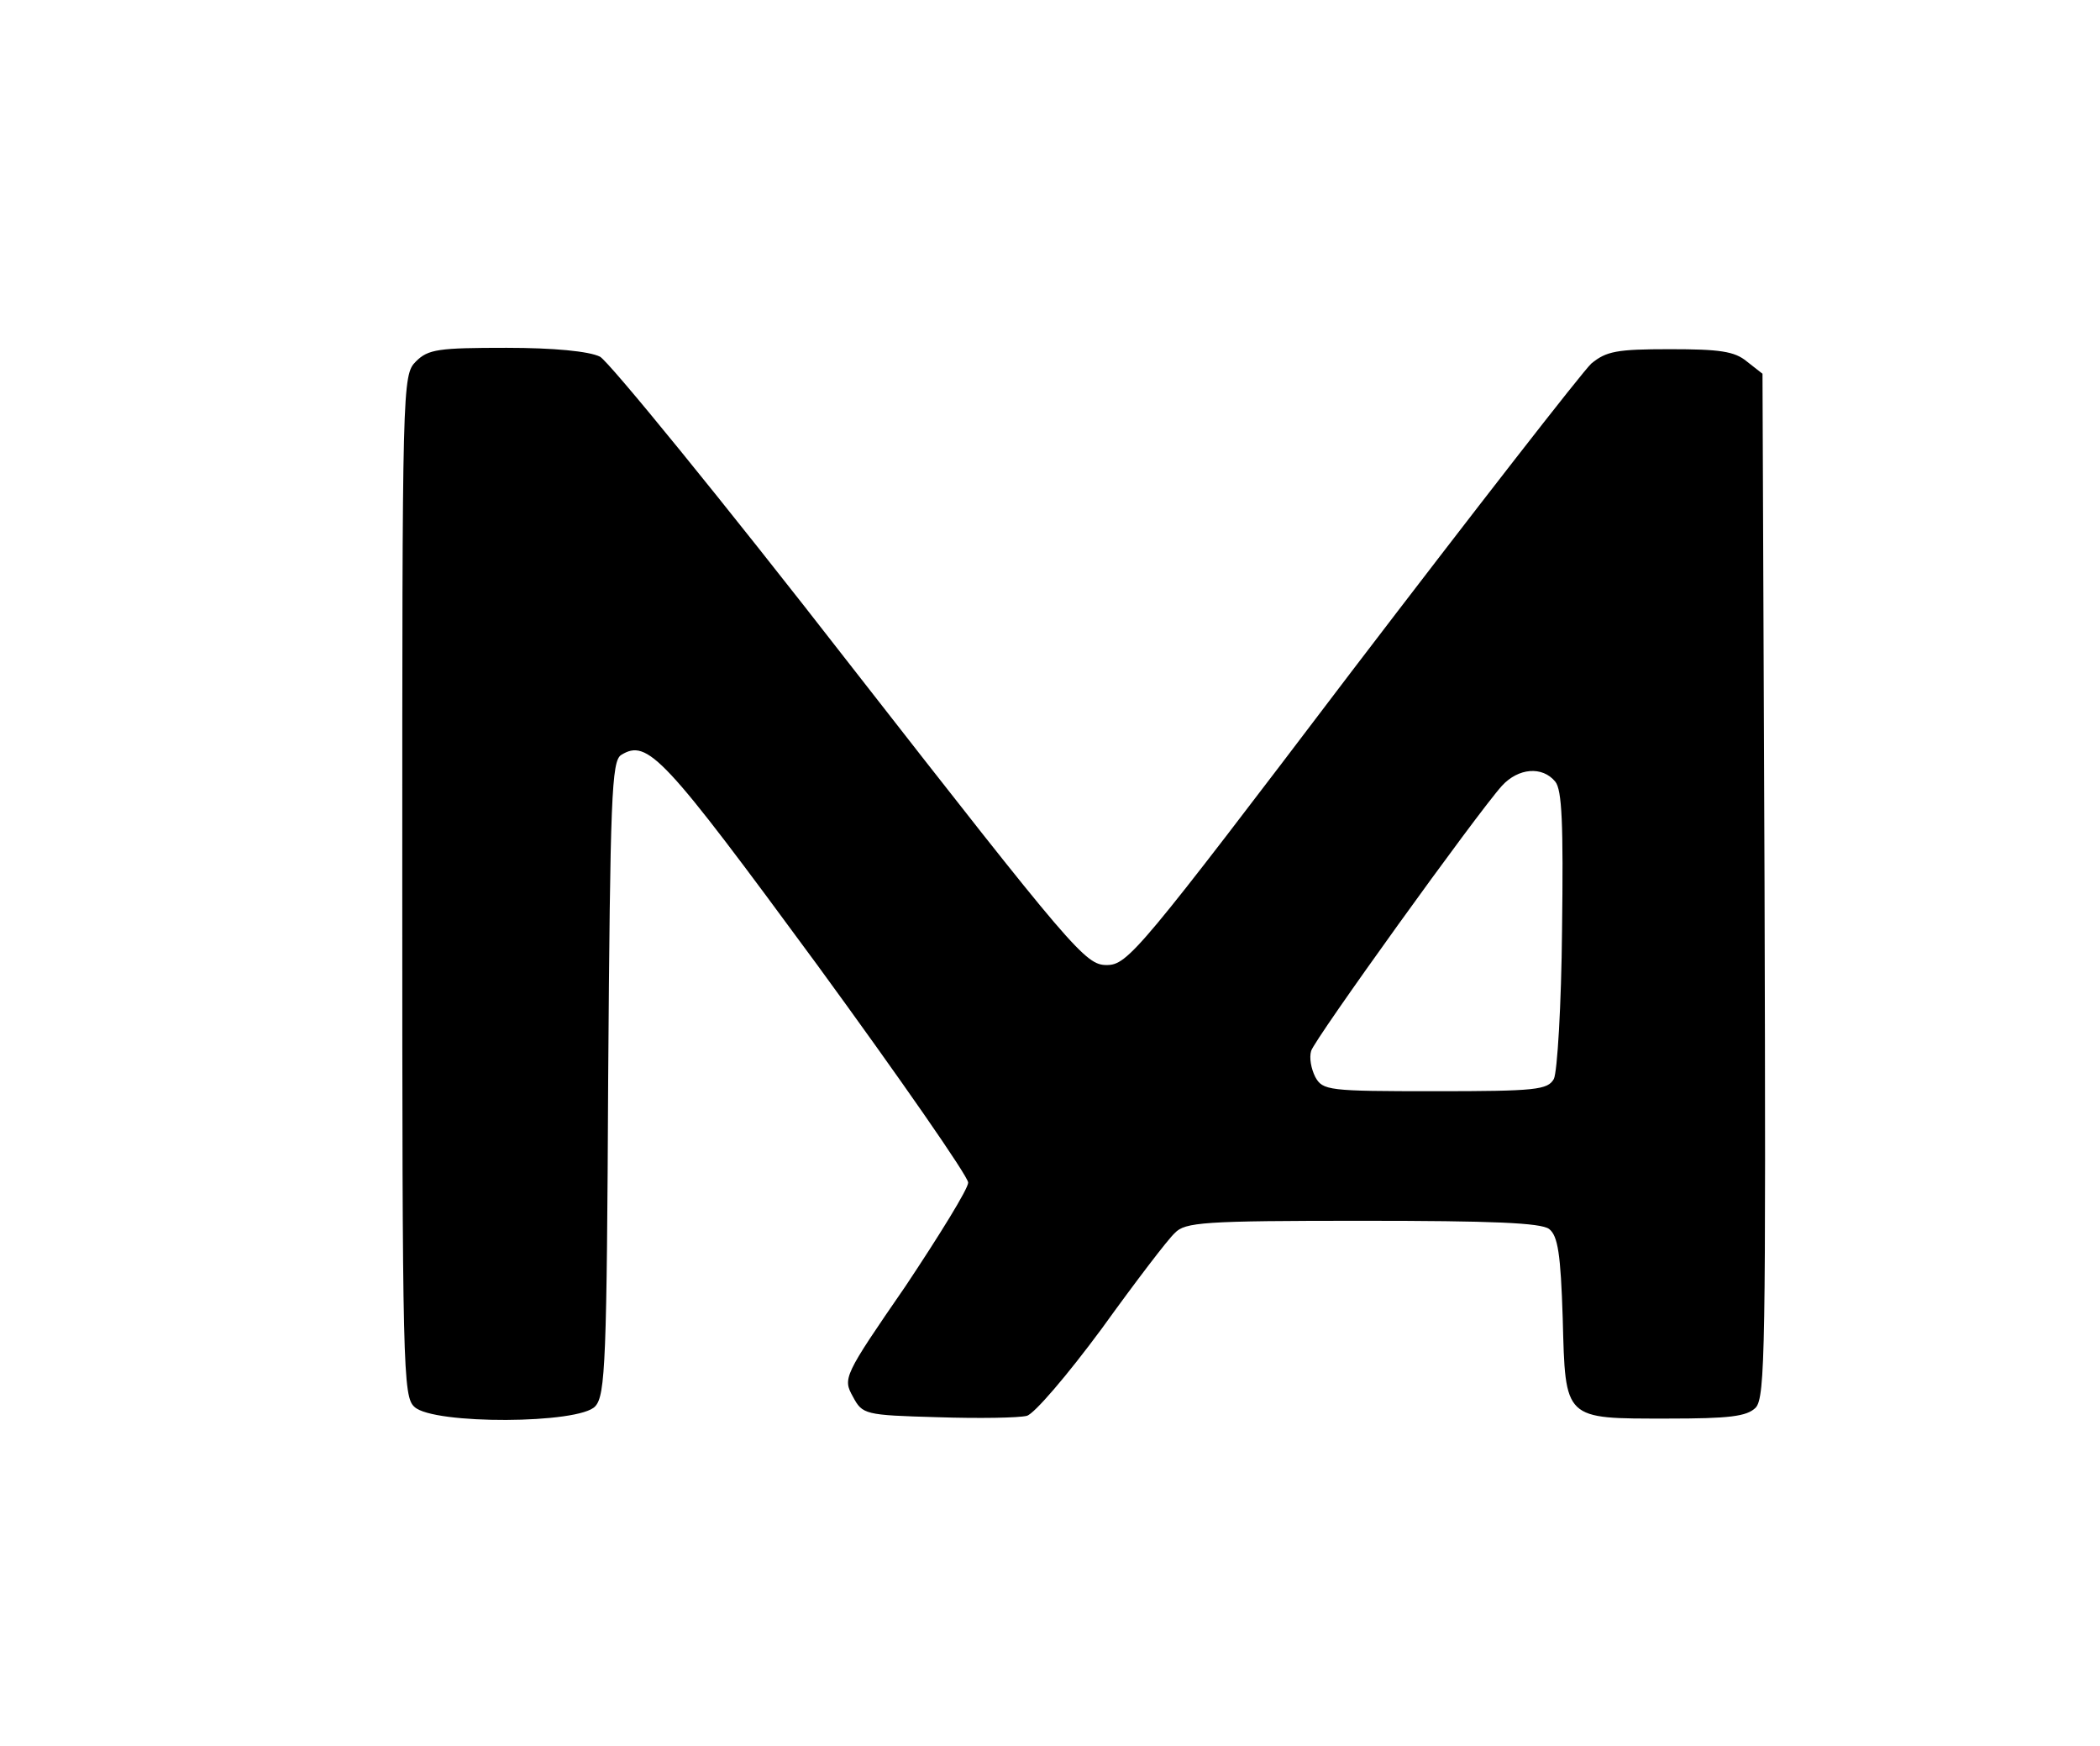
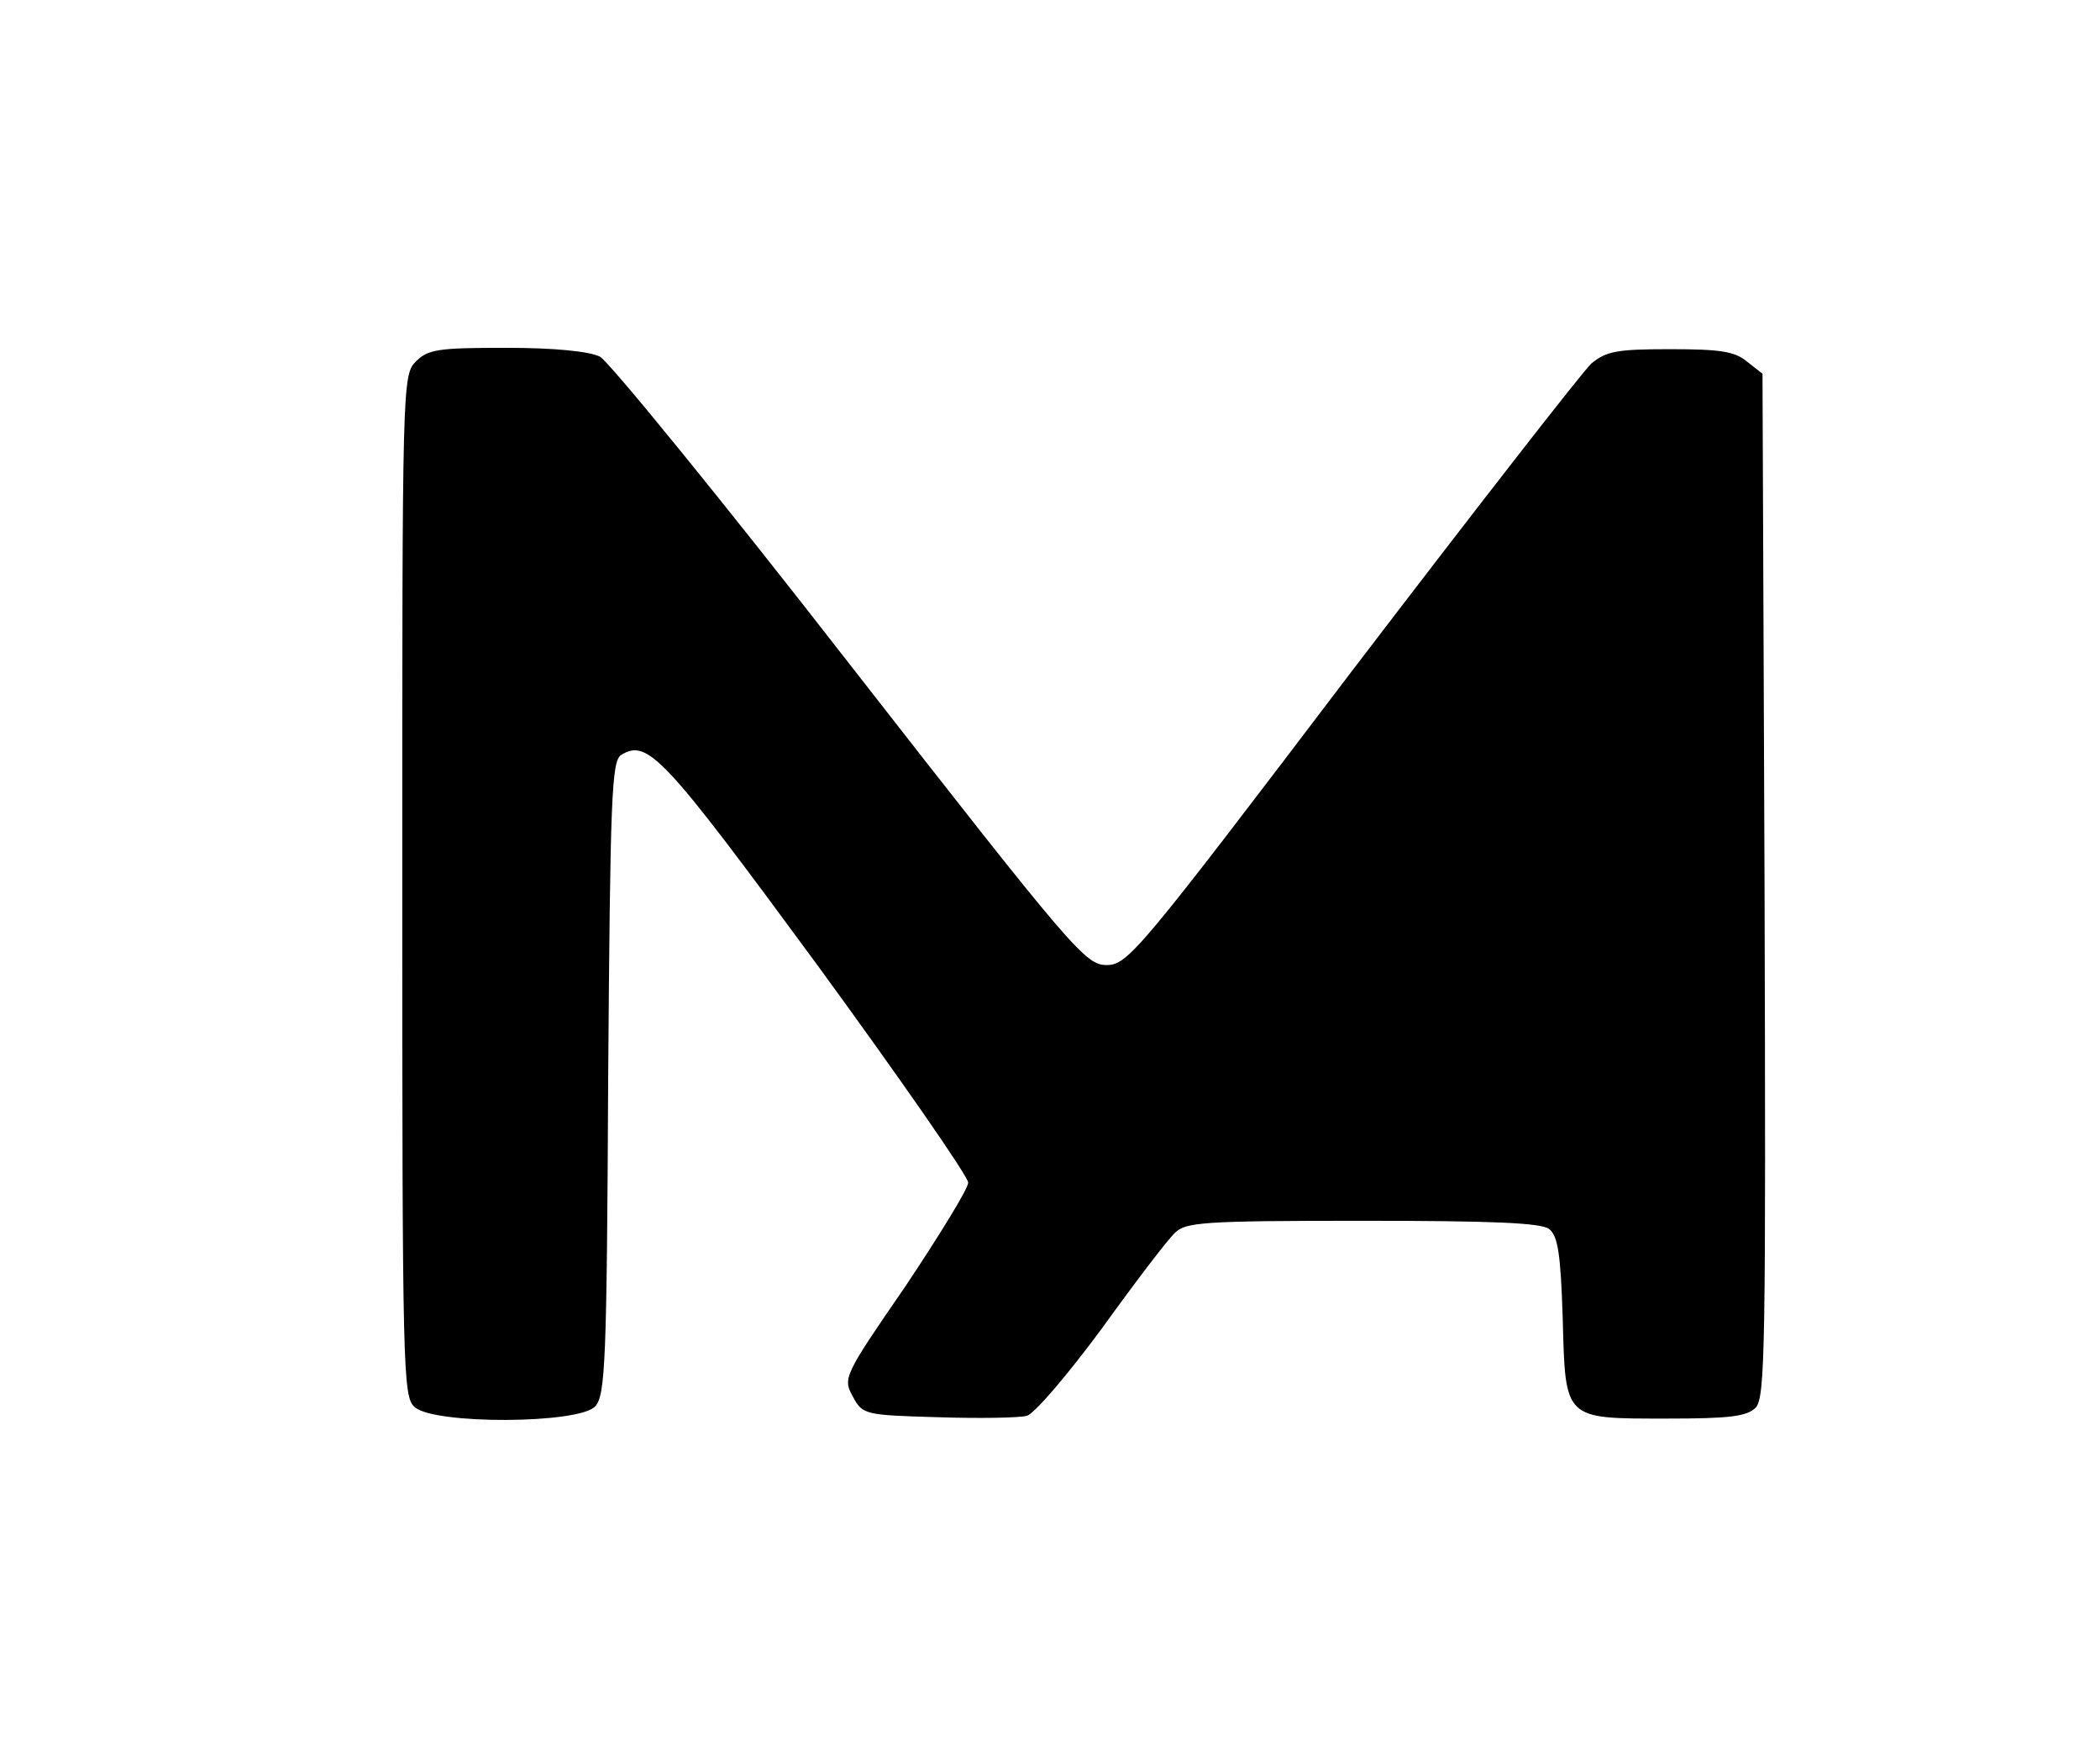
<svg xmlns="http://www.w3.org/2000/svg" version="1.0" width="308pt" height="256pt" viewBox="0 0 308 256" preserveAspectRatio="xMidYMid meet">
  <g transform="translate(0,256) scale(0.1,-0.1)" fill="#000000" stroke="none">
-     <path d="M610 2030 c-20 -20 -20 -33 -20 -768 0 -713 1 -750 18 -765 28 -26 242 -25 265 1 15 16 17 68 19 482 3 411 5 464 19 473 39 24 62 -1 287 -307 122 -167 222 -311 222 -320 0 -9 -42 -77 -92 -152 -91 -132 -92 -135 -77 -162 14 -26 17 -27 124 -30 61 -2 119 -1 131 2 11 3 59 59 110 128 49 68 97 131 107 140 15 16 42 18 275 18 191 0 262 -3 274 -12 13 -10 17 -37 20 -131 4 -150 1 -147 154 -147 90 0 116 3 129 16 14 15 15 88 13 766 l-3 750 -23 18 c-18 15 -40 18 -113 18 -78 0 -93 -3 -115 -21 -13 -12 -171 -215 -352 -452 -312 -411 -328 -430 -359 -430 -31 0 -49 21 -376 440 -188 242 -354 445 -367 452 -16 8 -68 13 -137 13 -100 0 -115 -2 -133 -20z m1671 -616 c10 -12 12 -62 10 -217 -1 -111 -7 -209 -12 -219 -9 -16 -26 -18 -174 -18 -157 0 -165 1 -176 21 -6 12 -9 28 -6 38 4 16 243 348 280 389 24 26 59 29 78 6z" />
+     <path d="M610 2030 c-20 -20 -20 -33 -20 -768 0 -713 1 -750 18 -765 28 -26 242 -25 265 1 15 16 17 68 19 482 3 411 5 464 19 473 39 24 62 -1 287 -307 122 -167 222 -311 222 -320 0 -9 -42 -77 -92 -152 -91 -132 -92 -135 -77 -162 14 -26 17 -27 124 -30 61 -2 119 -1 131 2 11 3 59 59 110 128 49 68 97 131 107 140 15 16 42 18 275 18 191 0 262 -3 274 -12 13 -10 17 -37 20 -131 4 -150 1 -147 154 -147 90 0 116 3 129 16 14 15 15 88 13 766 l-3 750 -23 18 c-18 15 -40 18 -113 18 -78 0 -93 -3 -115 -21 -13 -12 -171 -215 -352 -452 -312 -411 -328 -430 -359 -430 -31 0 -49 21 -376 440 -188 242 -354 445 -367 452 -16 8 -68 13 -137 13 -100 0 -115 -2 -133 -20z m1671 -616 z" />
  </g>
</svg>